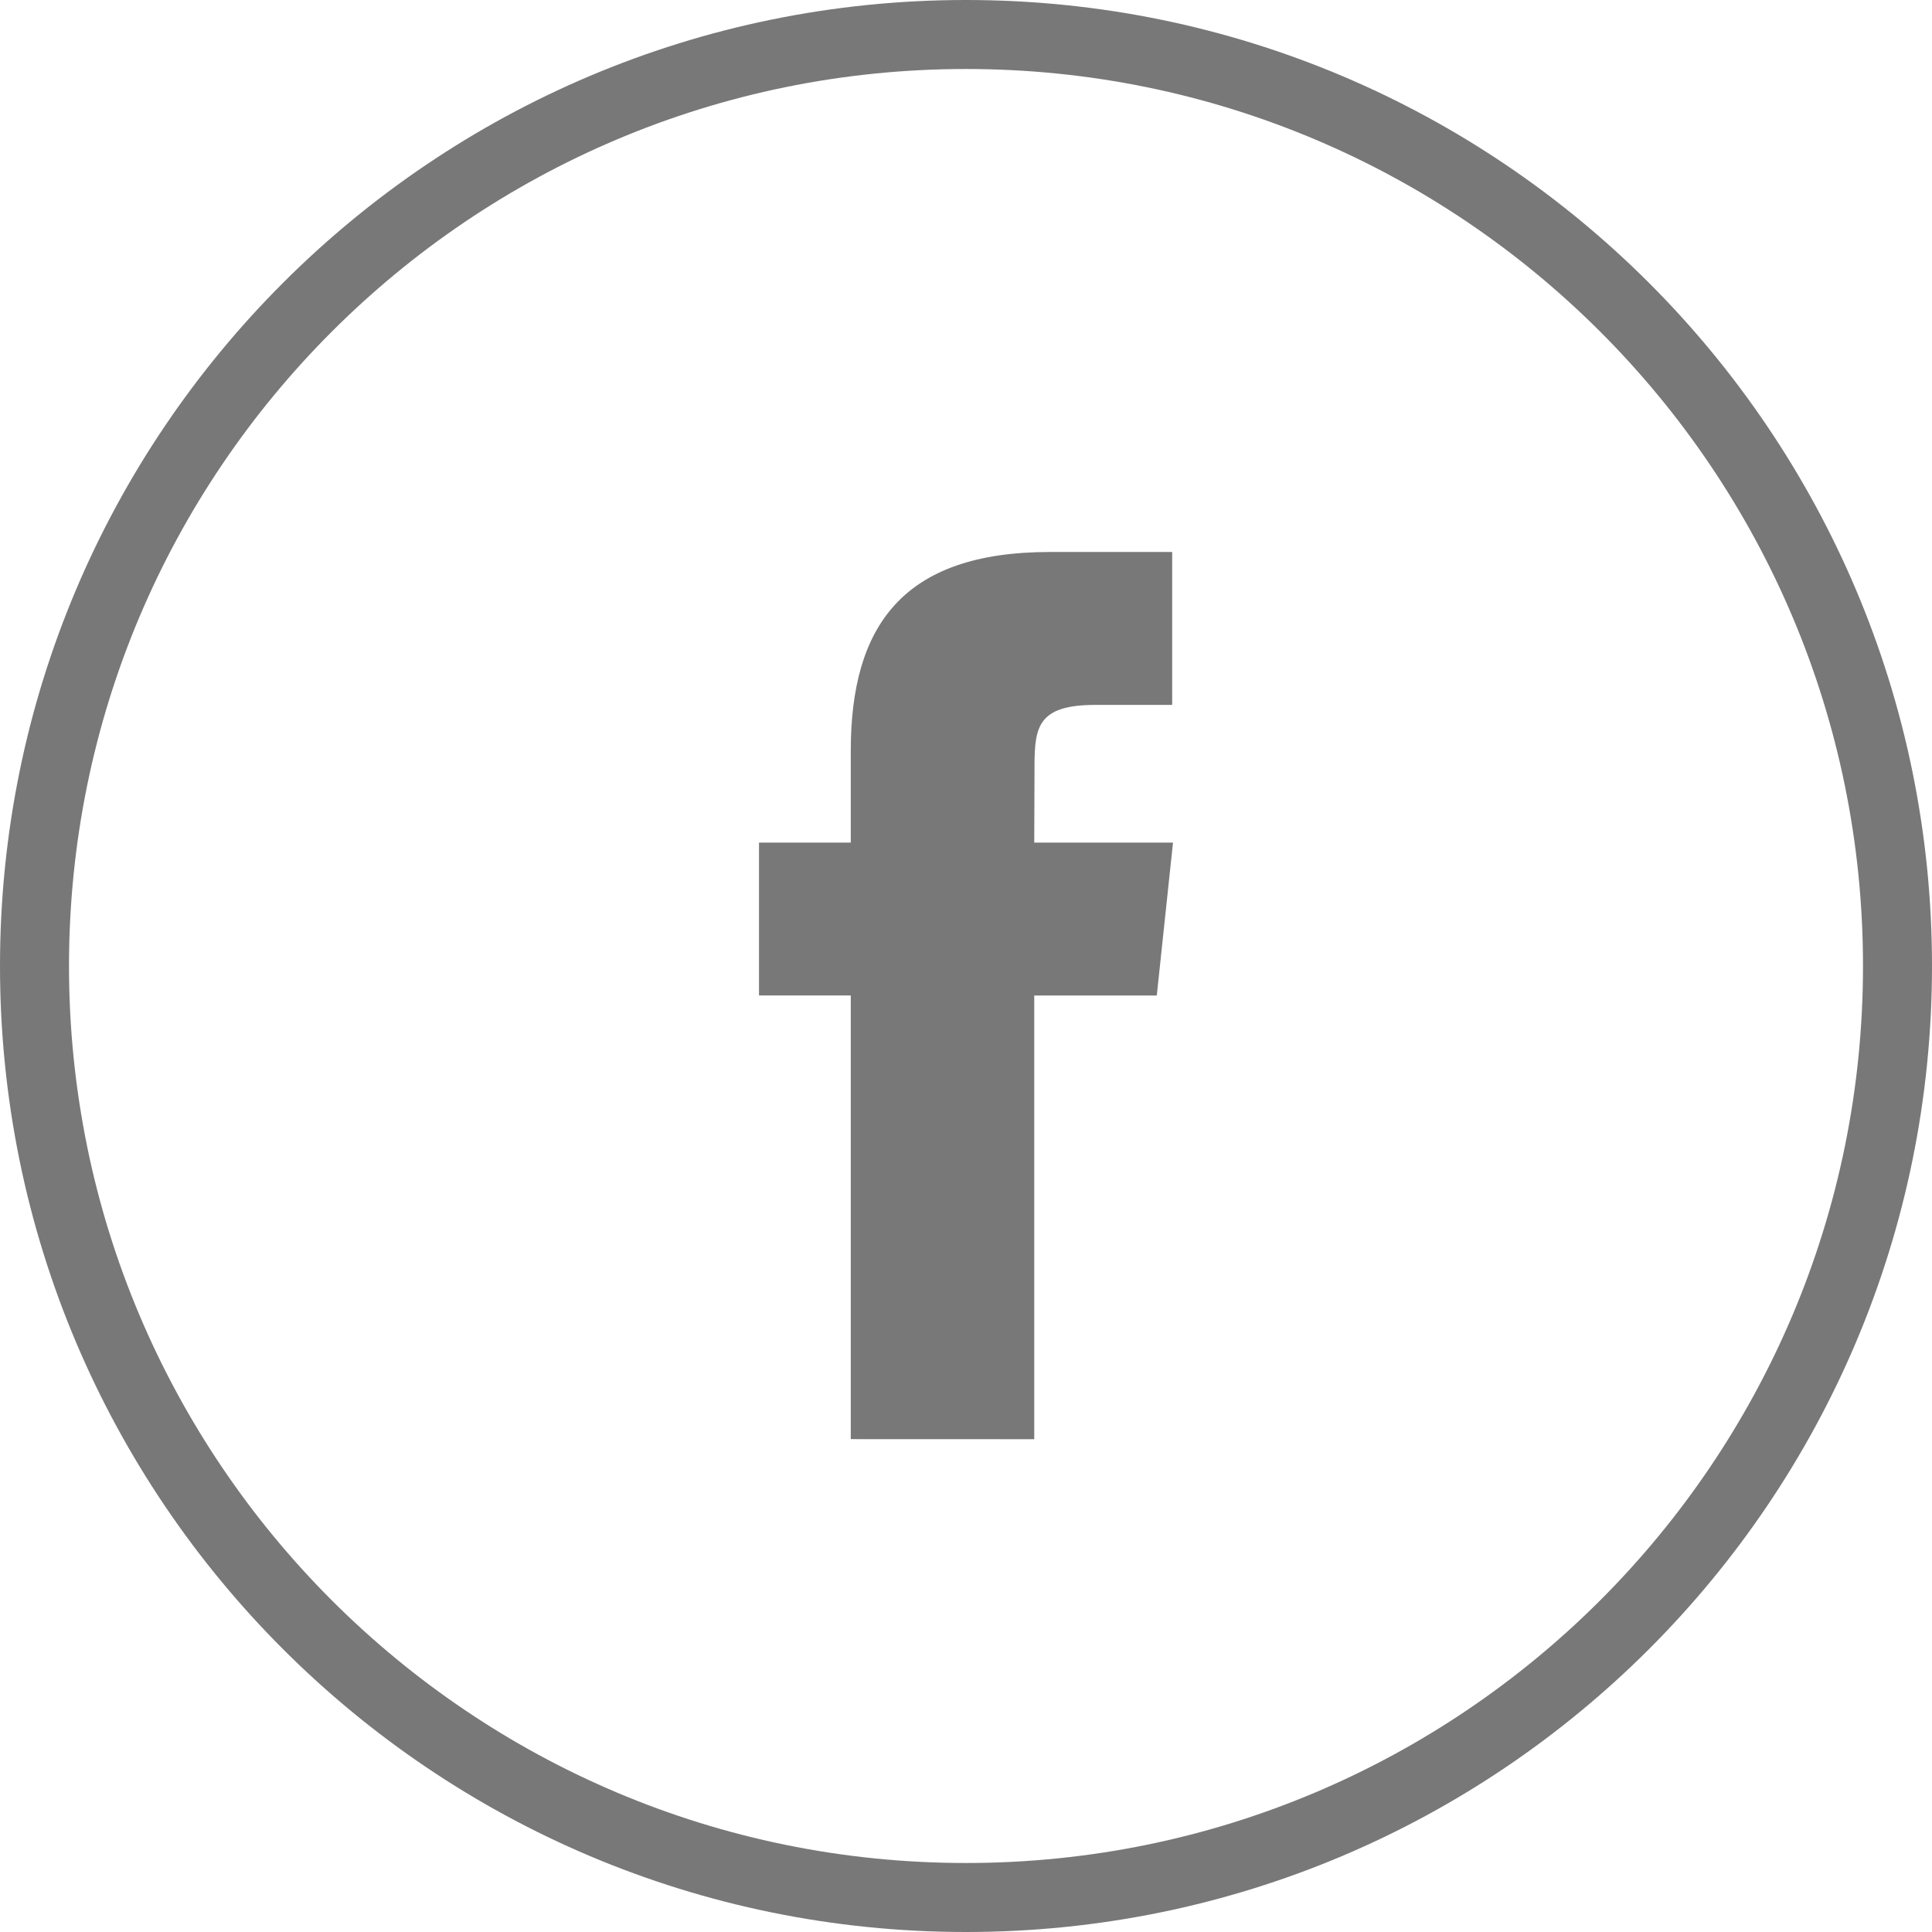
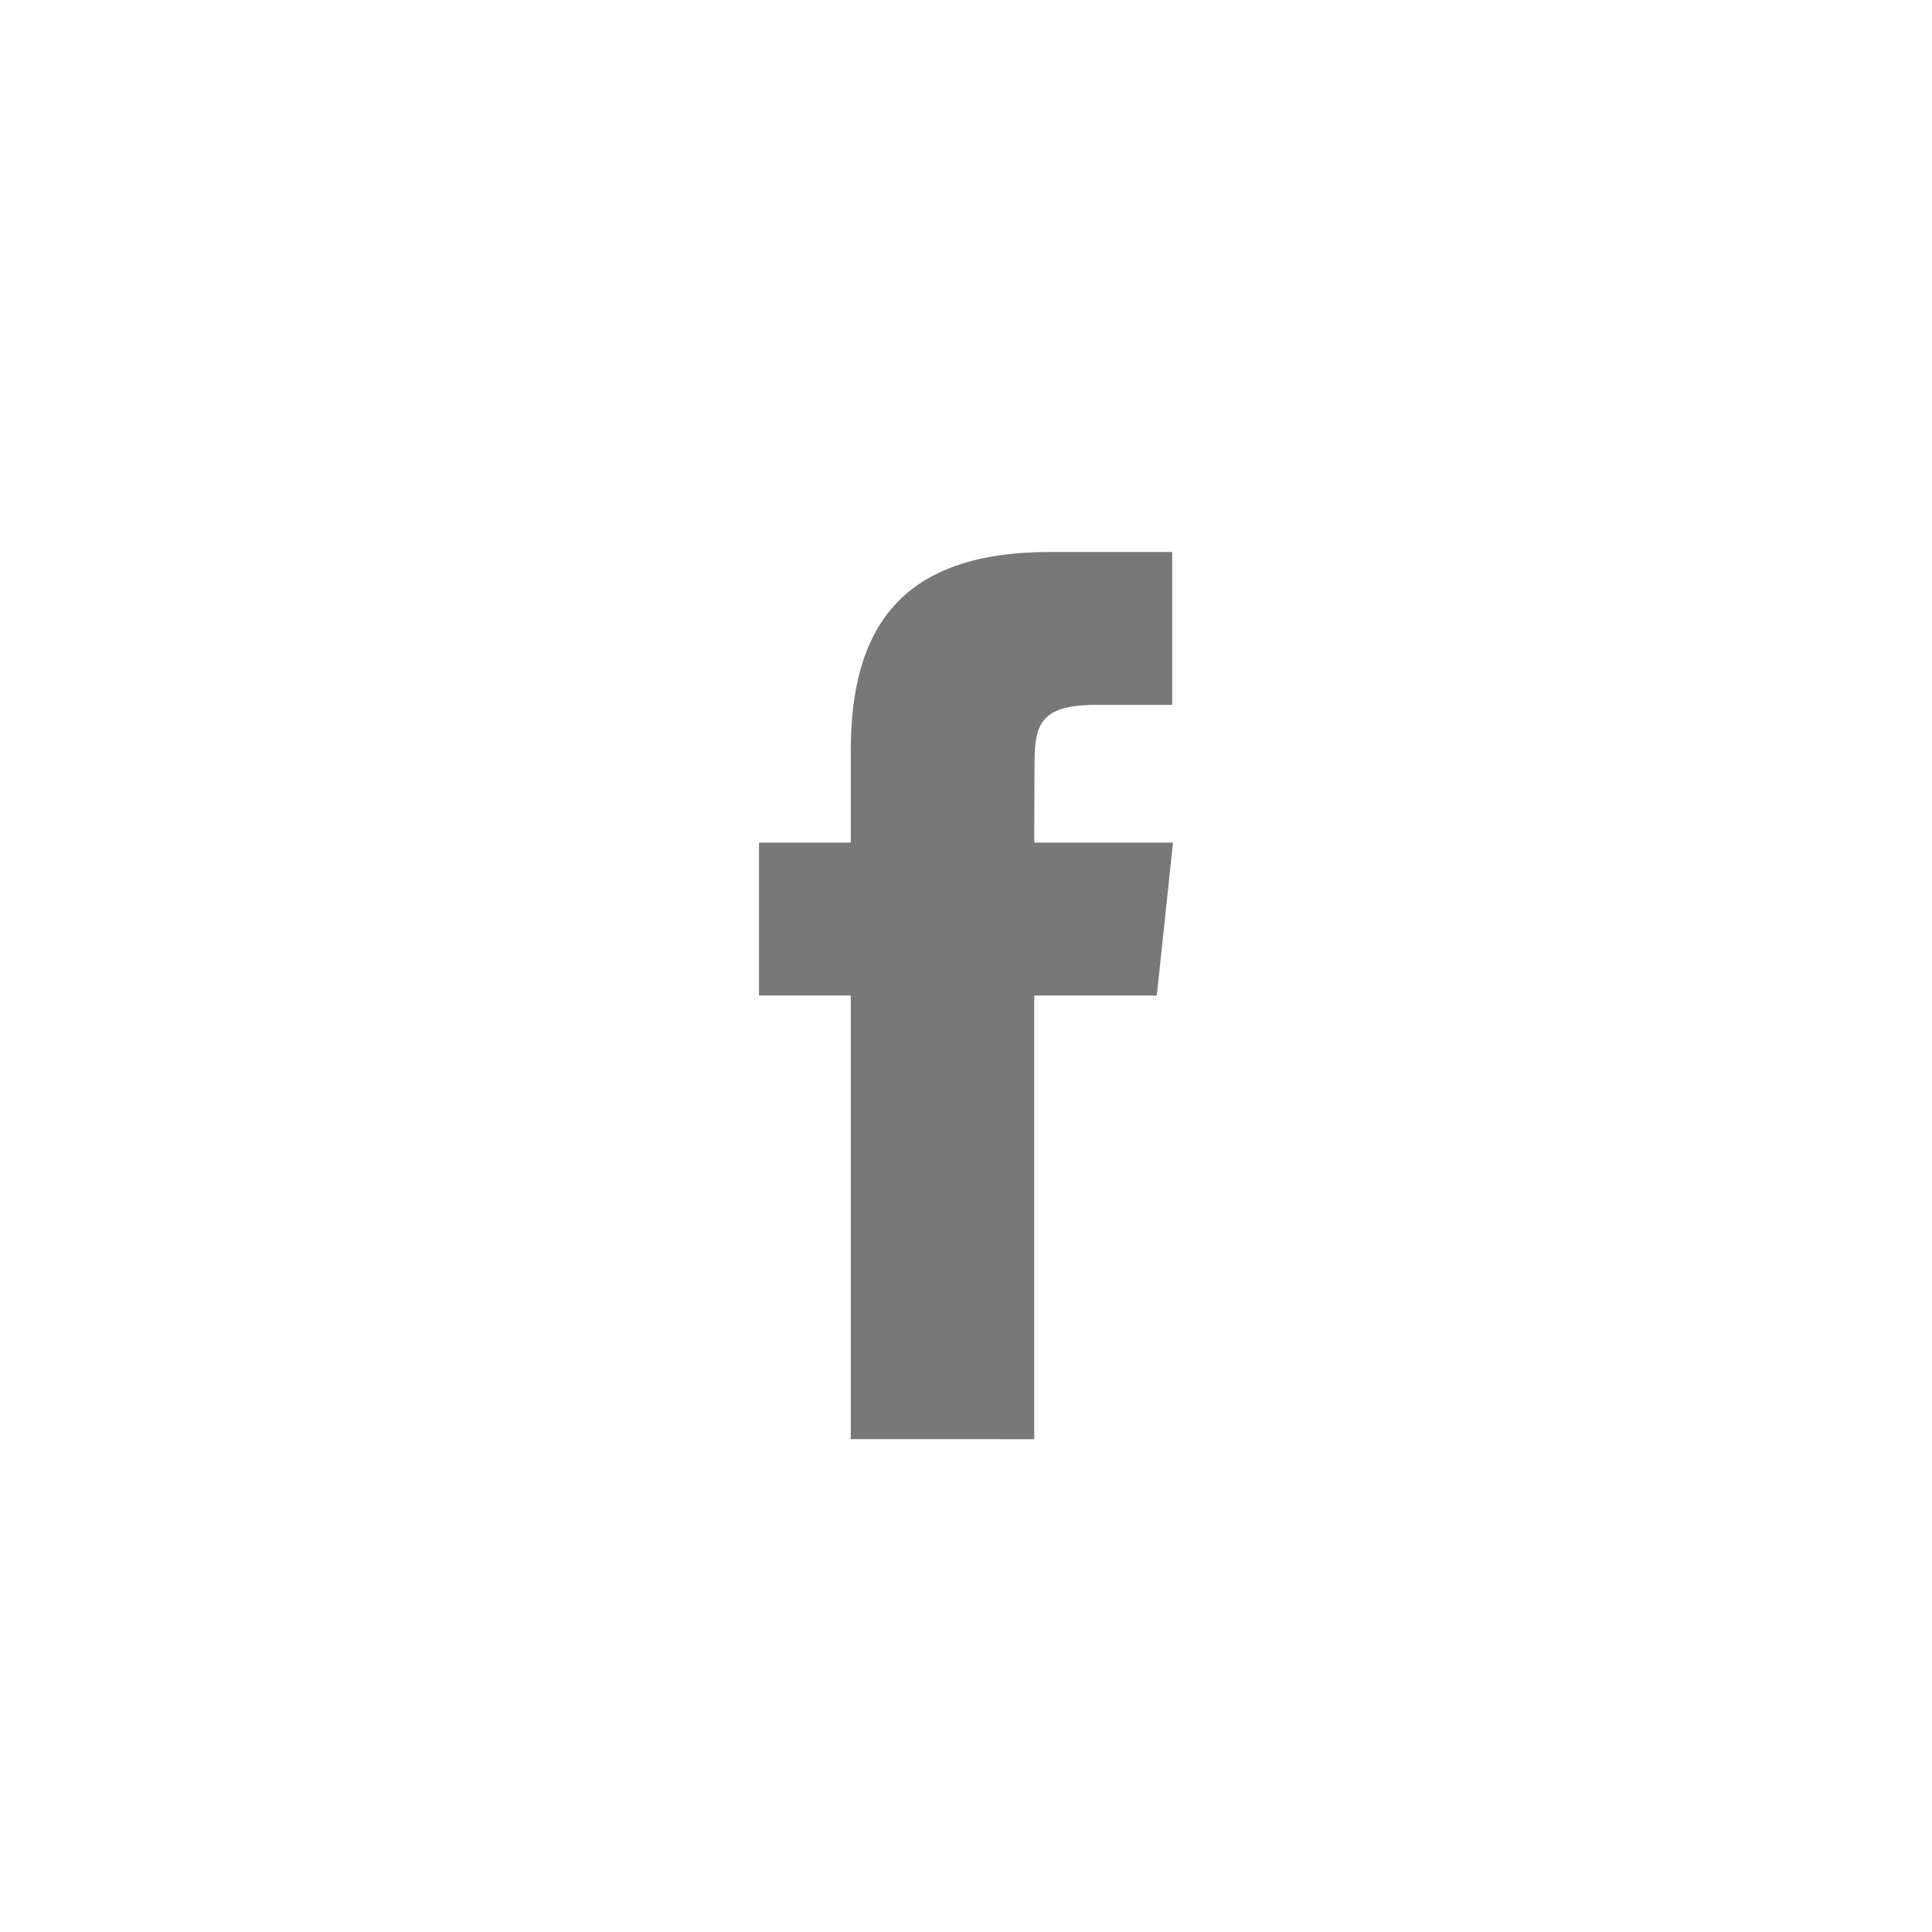
<svg xmlns="http://www.w3.org/2000/svg" xmlns:xlink="http://www.w3.org/1999/xlink" width="28" height="28" viewBox="0 0 28 28">
  <defs>
-     <path id="jku8a" d="M899 4859c0-7.732 6.268-14 14-14s14 6.268 14 14-6.268 14-14 14-14-6.268-14-14z" />
    <path id="jku8c" d="M911.33 4865.857v-6.43H910v-2.215h1.33v-1.33c0-1.807.75-2.882 2.883-2.882h1.775v2.216h-1.11c-.83 0-.885.31-.885.888l-.004 1.108H916l-.235 2.216h-1.776v6.43z" />
    <clipPath id="jku8b">
      <use fill="#fff" xlink:href="#jku8a" />
    </clipPath>
  </defs>
  <g>
    <g transform="translate(-899 -4845)">
      <use fill="#fff" fill-opacity="0" stroke="#787878" stroke-miterlimit="50" stroke-width="2" clip-path="url(&quot;#jku8b&quot;)" xlink:href="#jku8a" />
    </g>
    <g transform="translate(-899 -4845)">
      <use fill="#787878" xlink:href="#jku8c" />
    </g>
  </g>
</svg>